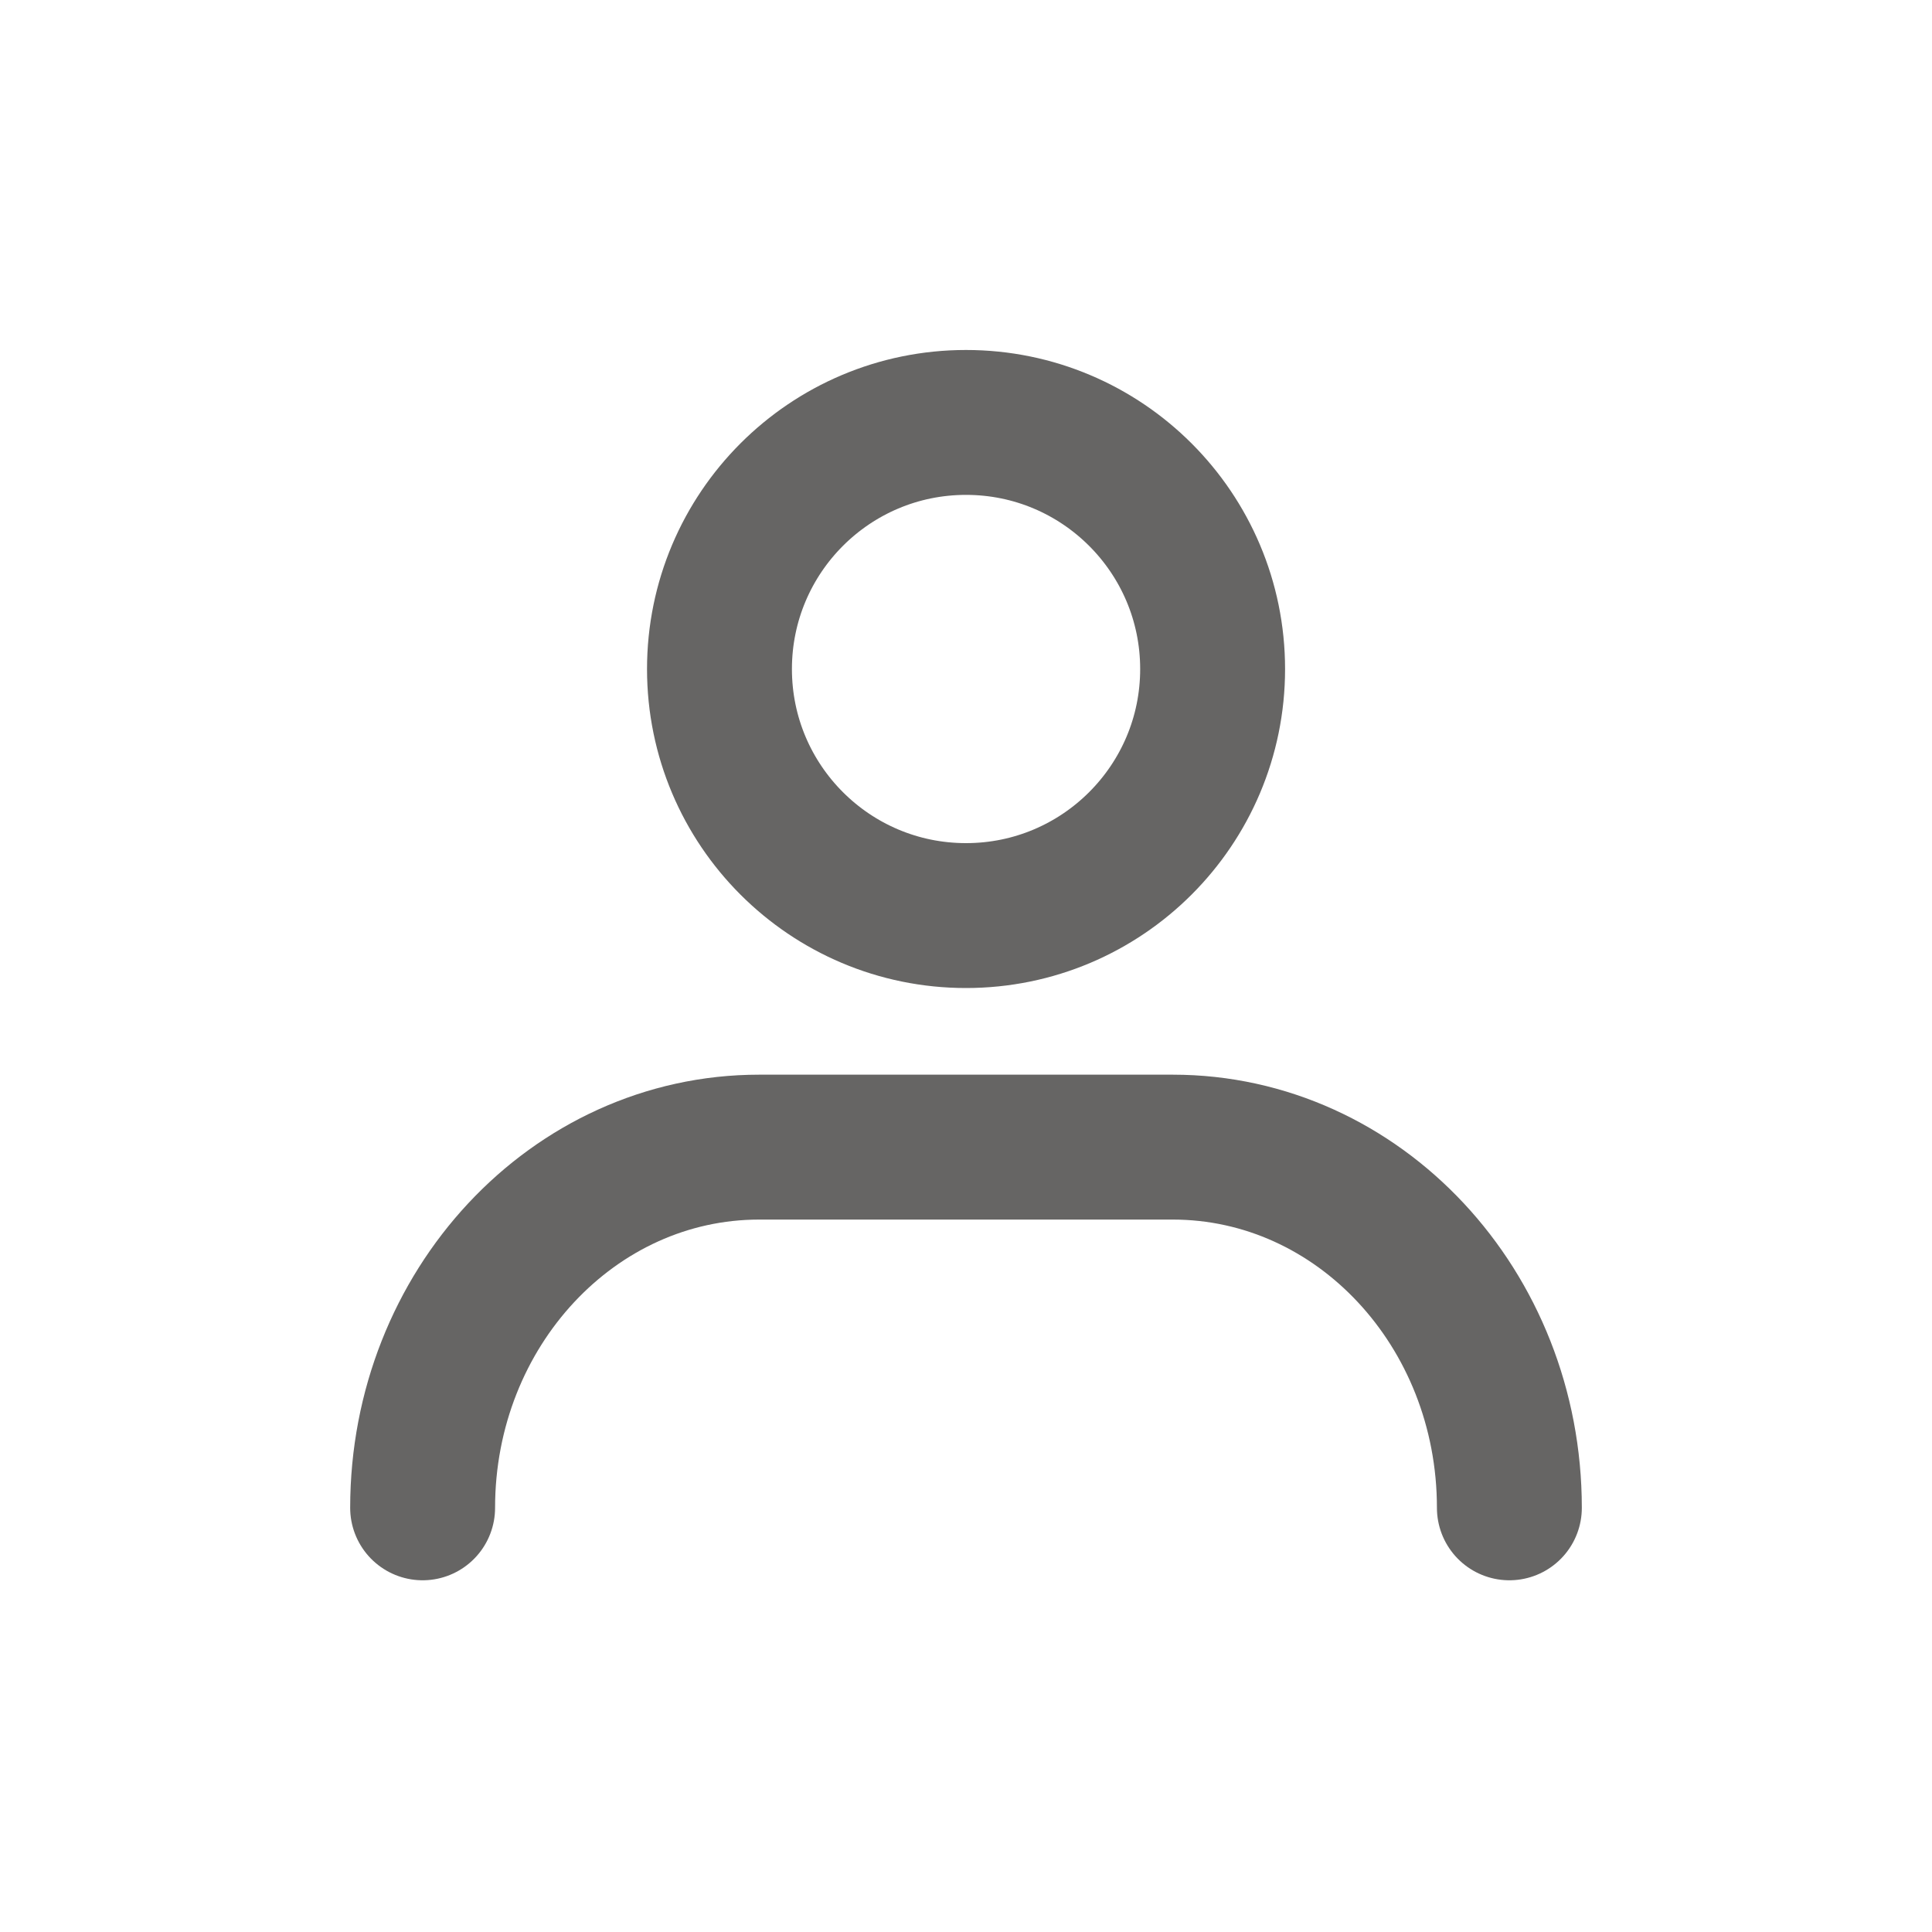
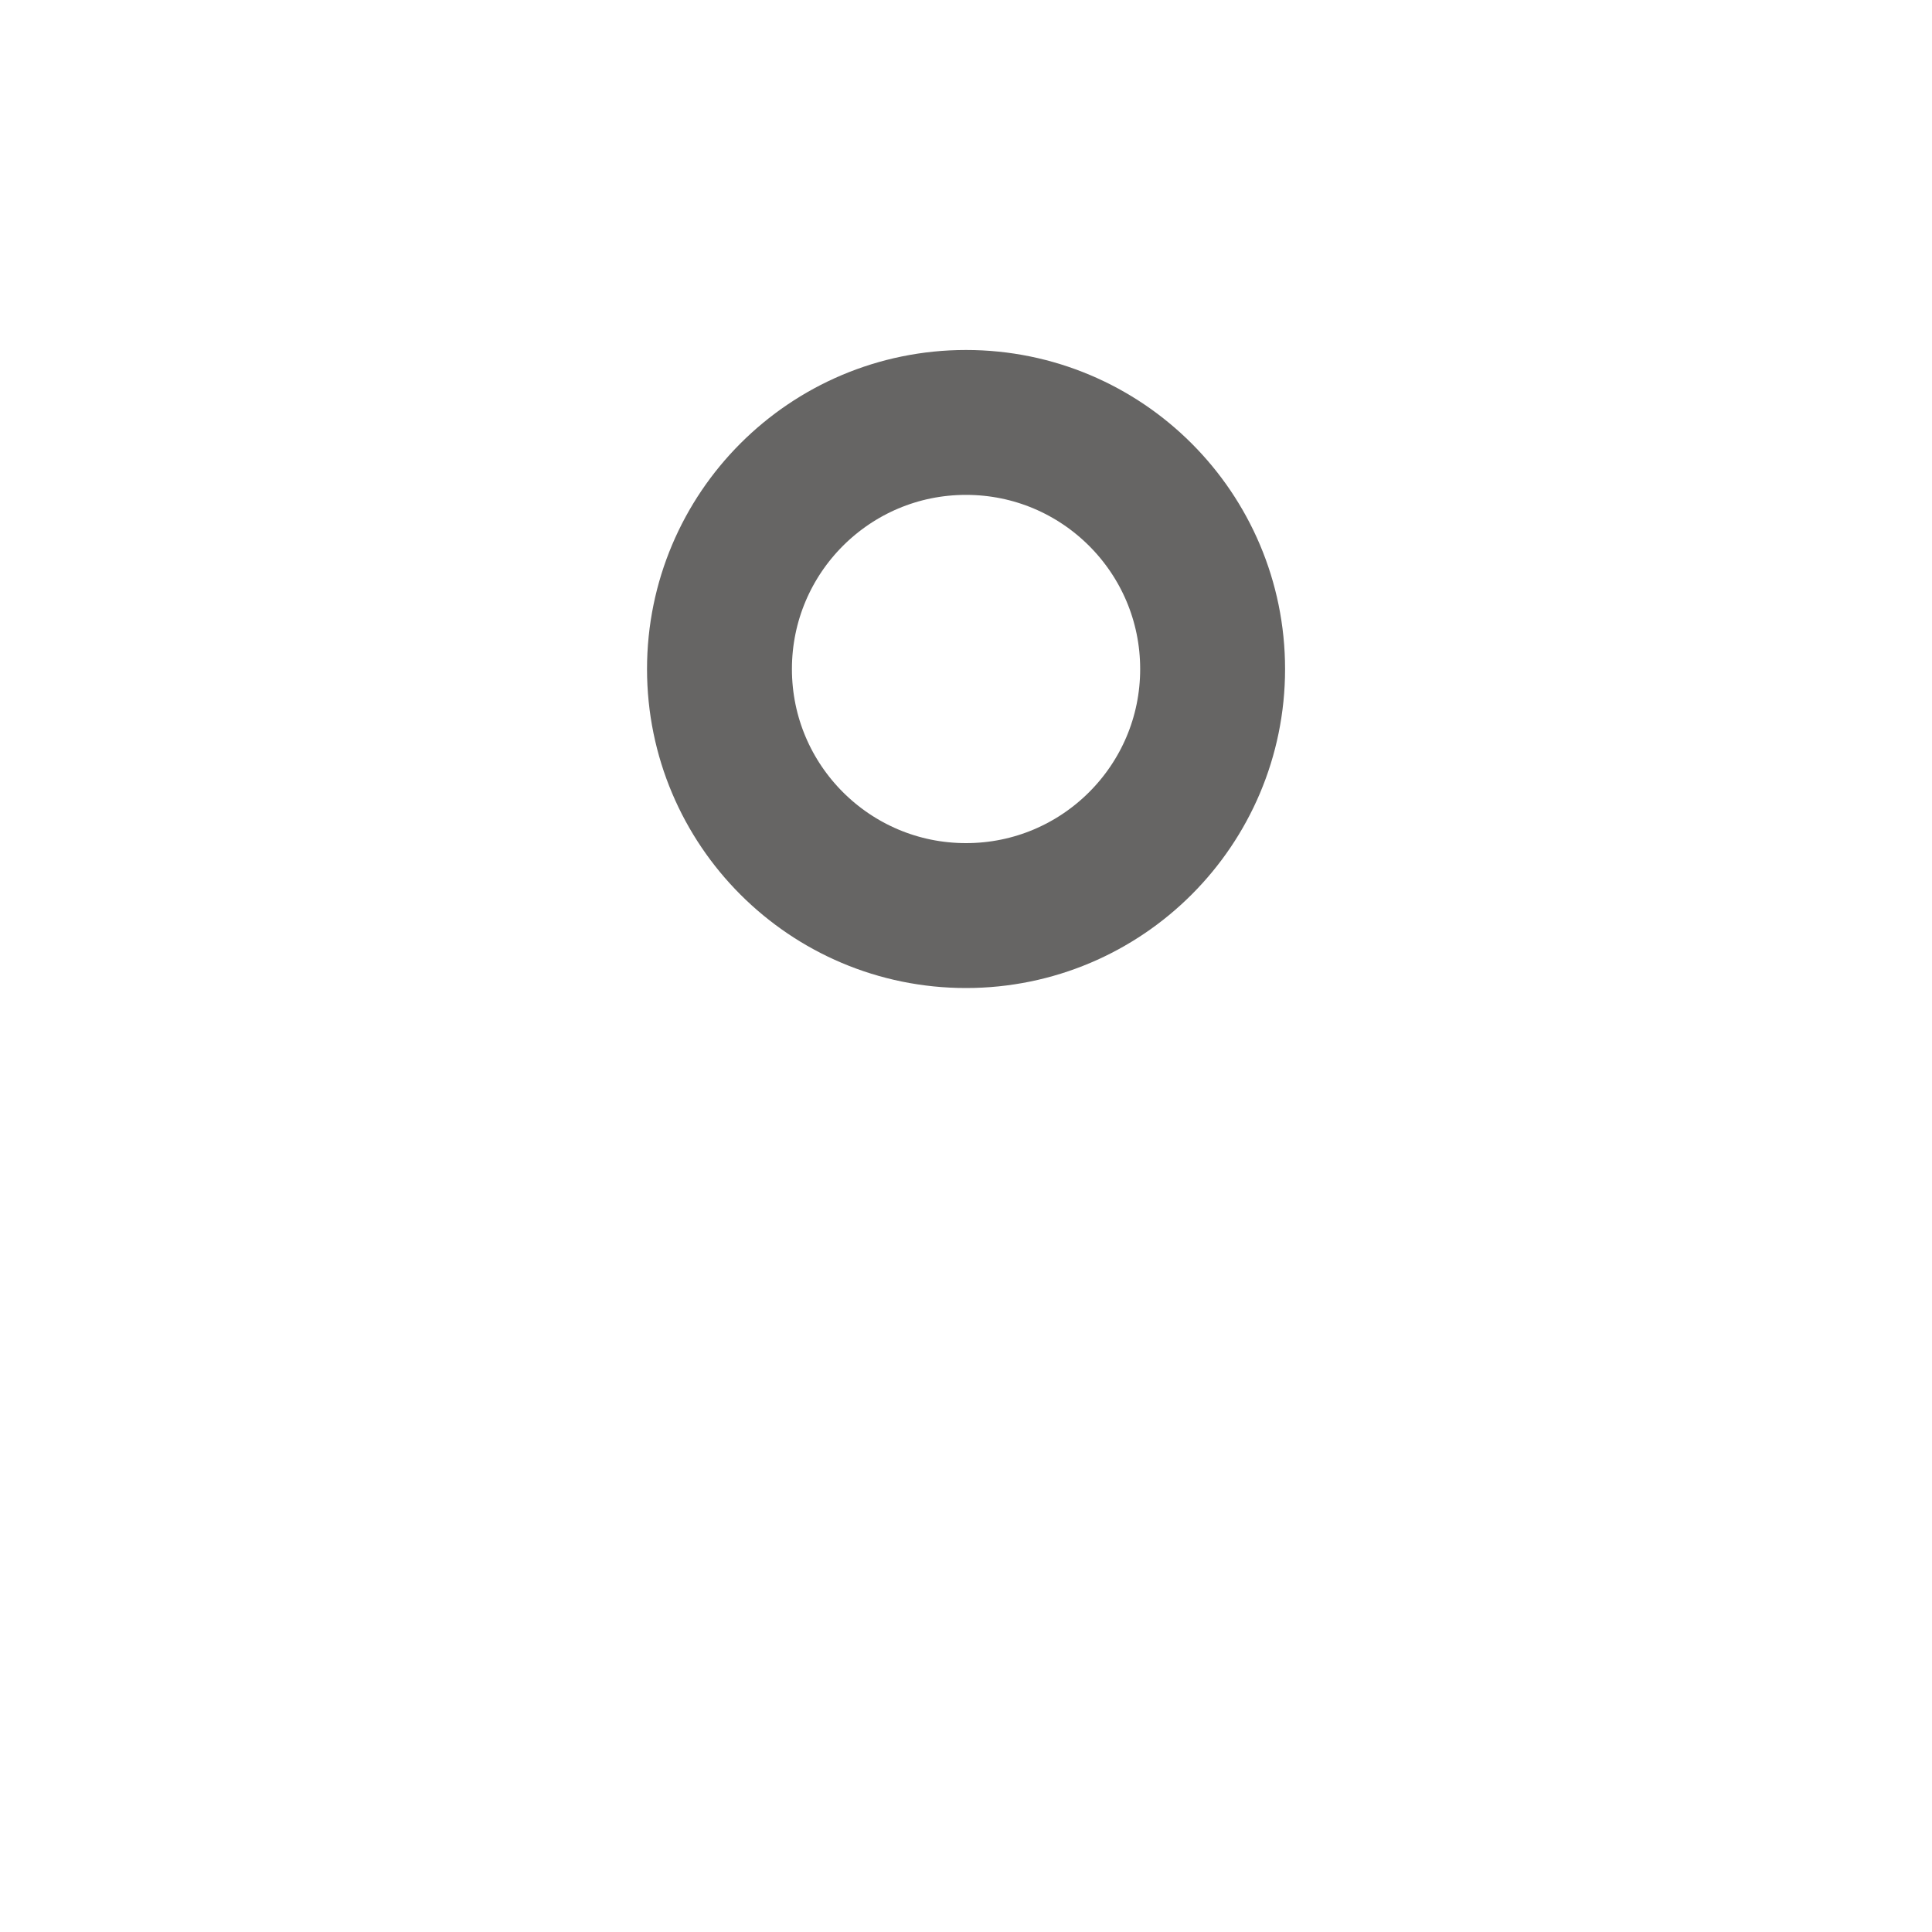
<svg xmlns="http://www.w3.org/2000/svg" width="20" height="20" viewBox="0 0 20 20" fill="none">
  <g clip-path="url(#clip0_1394_23781)">
-     <path d="M4.375 15.609C4.375 13.546 5.935 11.875 7.859 11.875H10H12.14C14.066 11.875 15.625 13.546 15.625 15.609" stroke="#666564" stroke-width="1.5" stroke-miterlimit="10" stroke-linecap="round" stroke-linejoin="round" />
    <path d="M10 9.478C11.41 9.478 12.553 8.335 12.553 6.926C12.553 5.516 11.41 4.373 10 4.373C8.59 4.373 7.448 5.516 7.448 6.926C7.448 8.335 8.59 9.478 10 9.478Z" stroke="#666564" stroke-width="1.5" stroke-miterlimit="10" stroke-linecap="round" stroke-linejoin="round" />
  </g>
  <defs>
    <clipPath id="clip0_1394_23781">
      <rect width="20" height="20" fill="white" />
    </clipPath>
  </defs>
</svg>